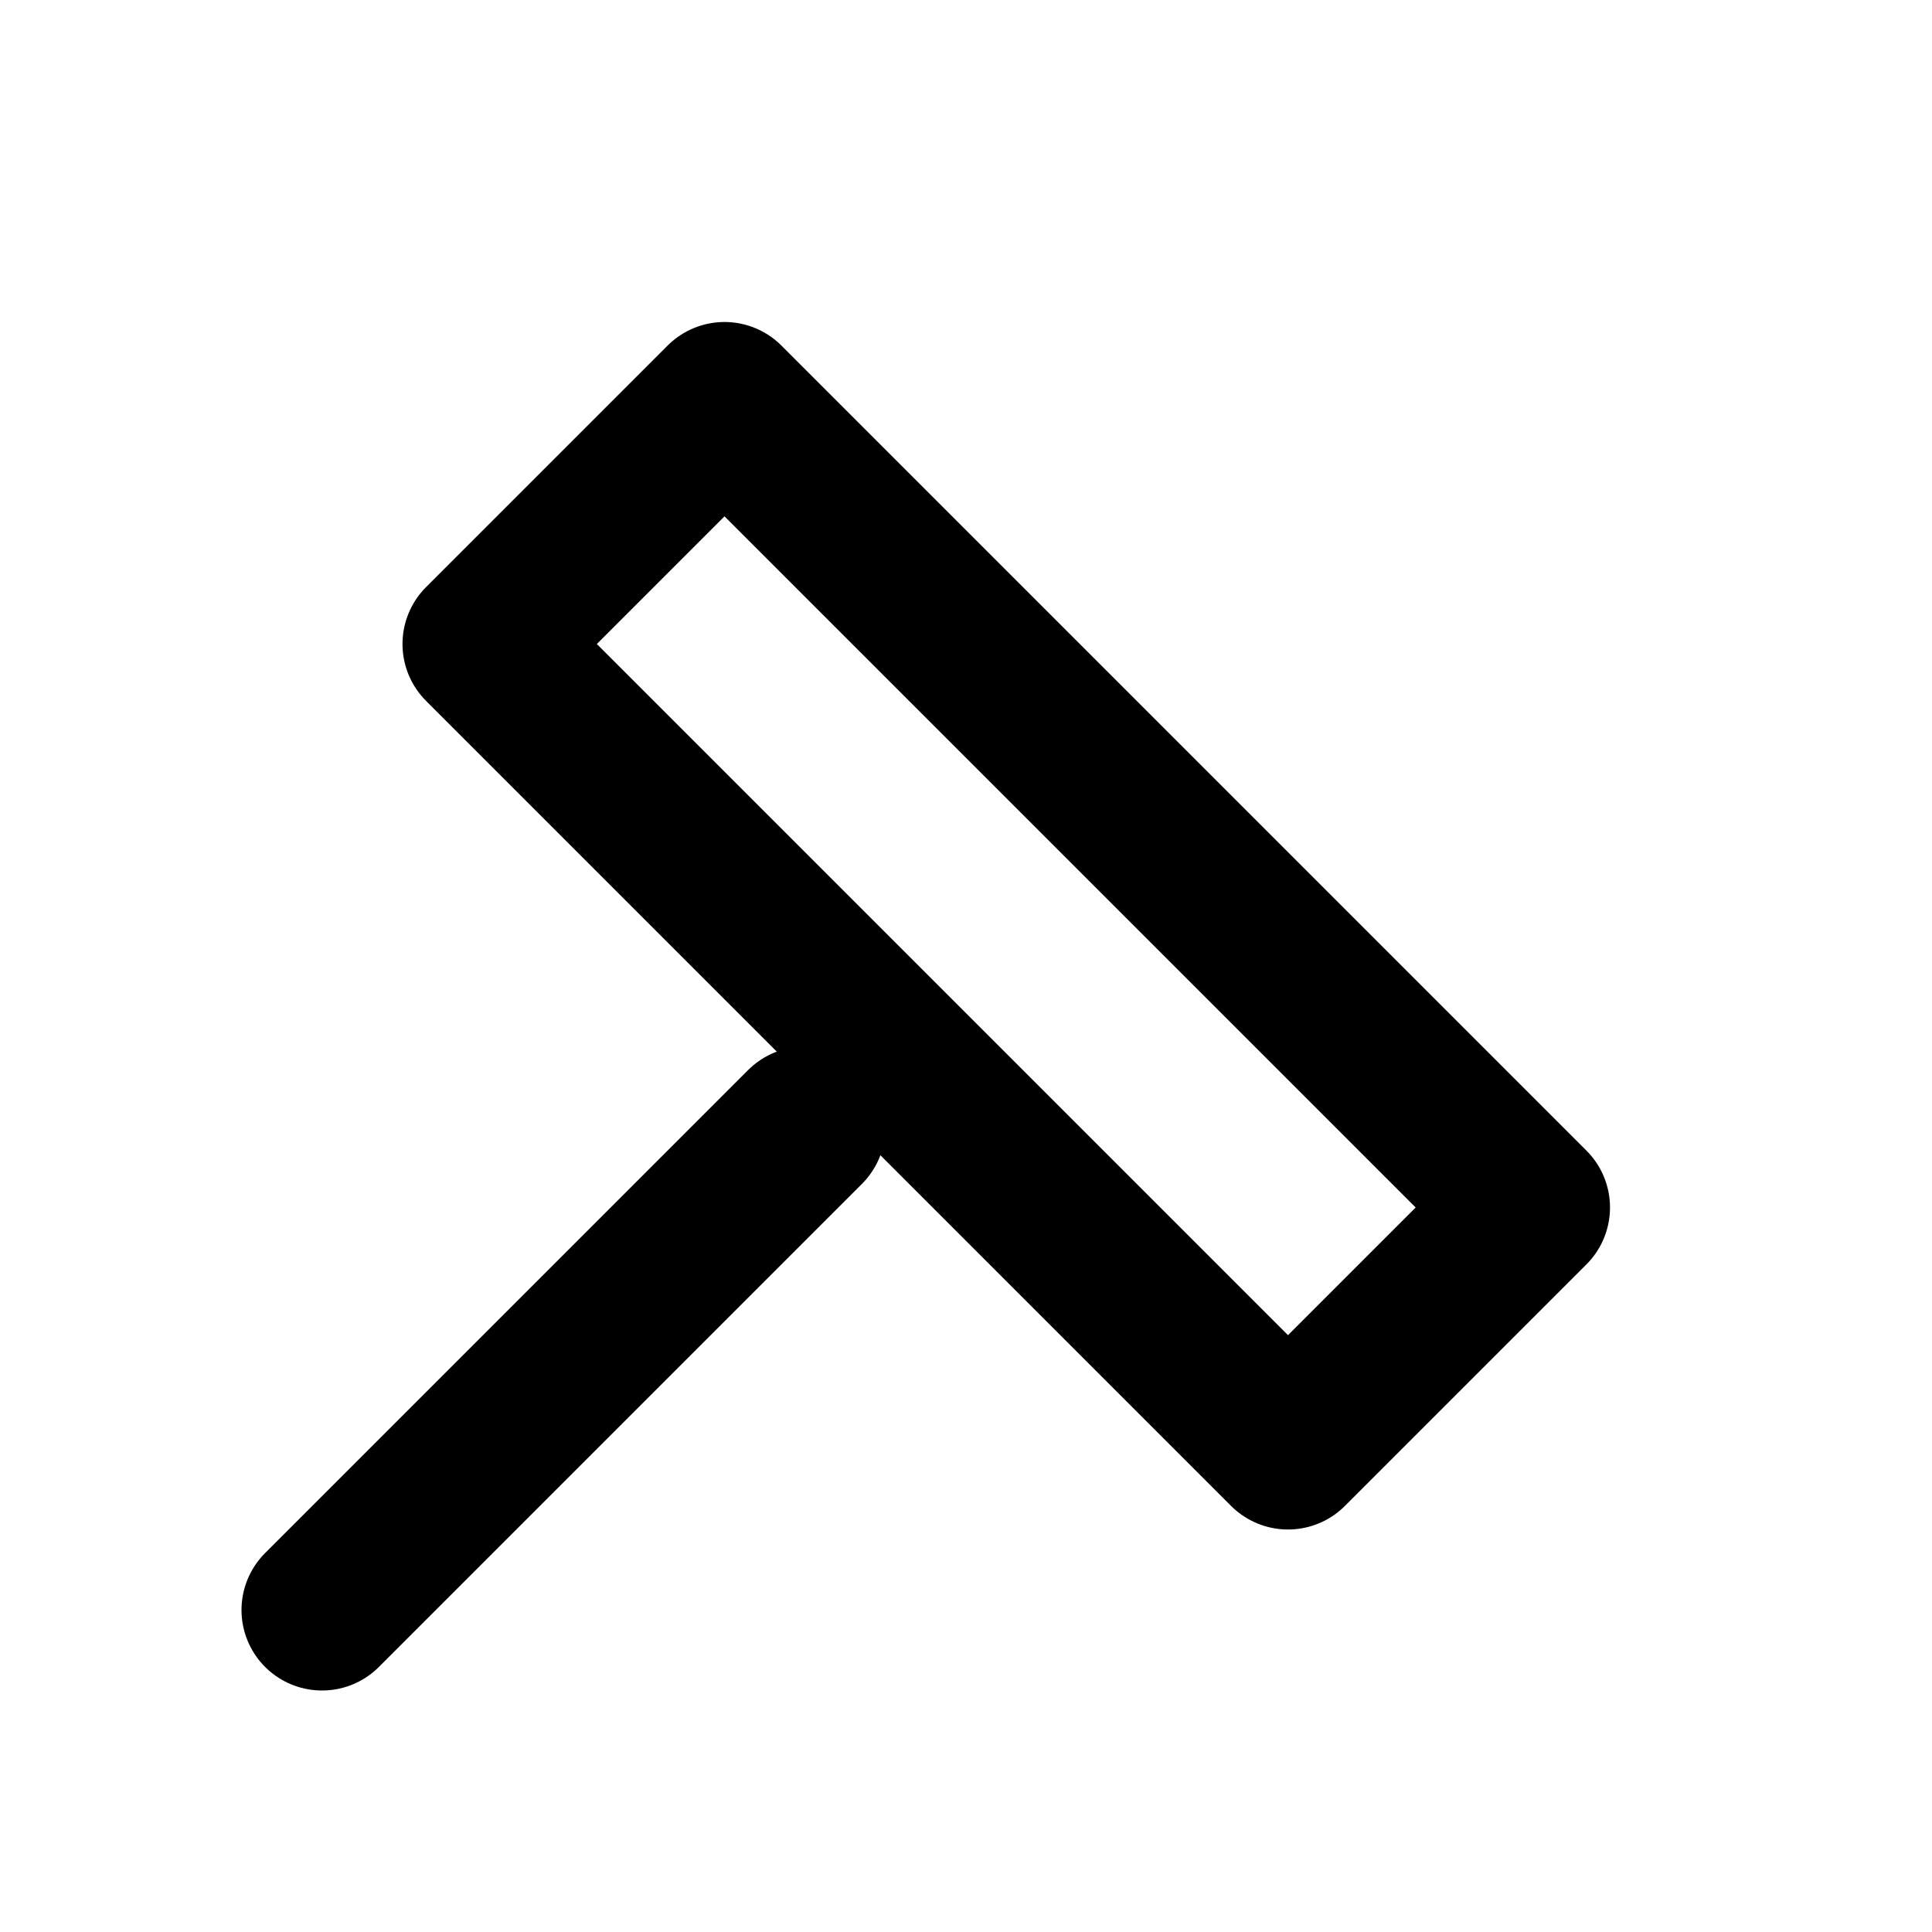
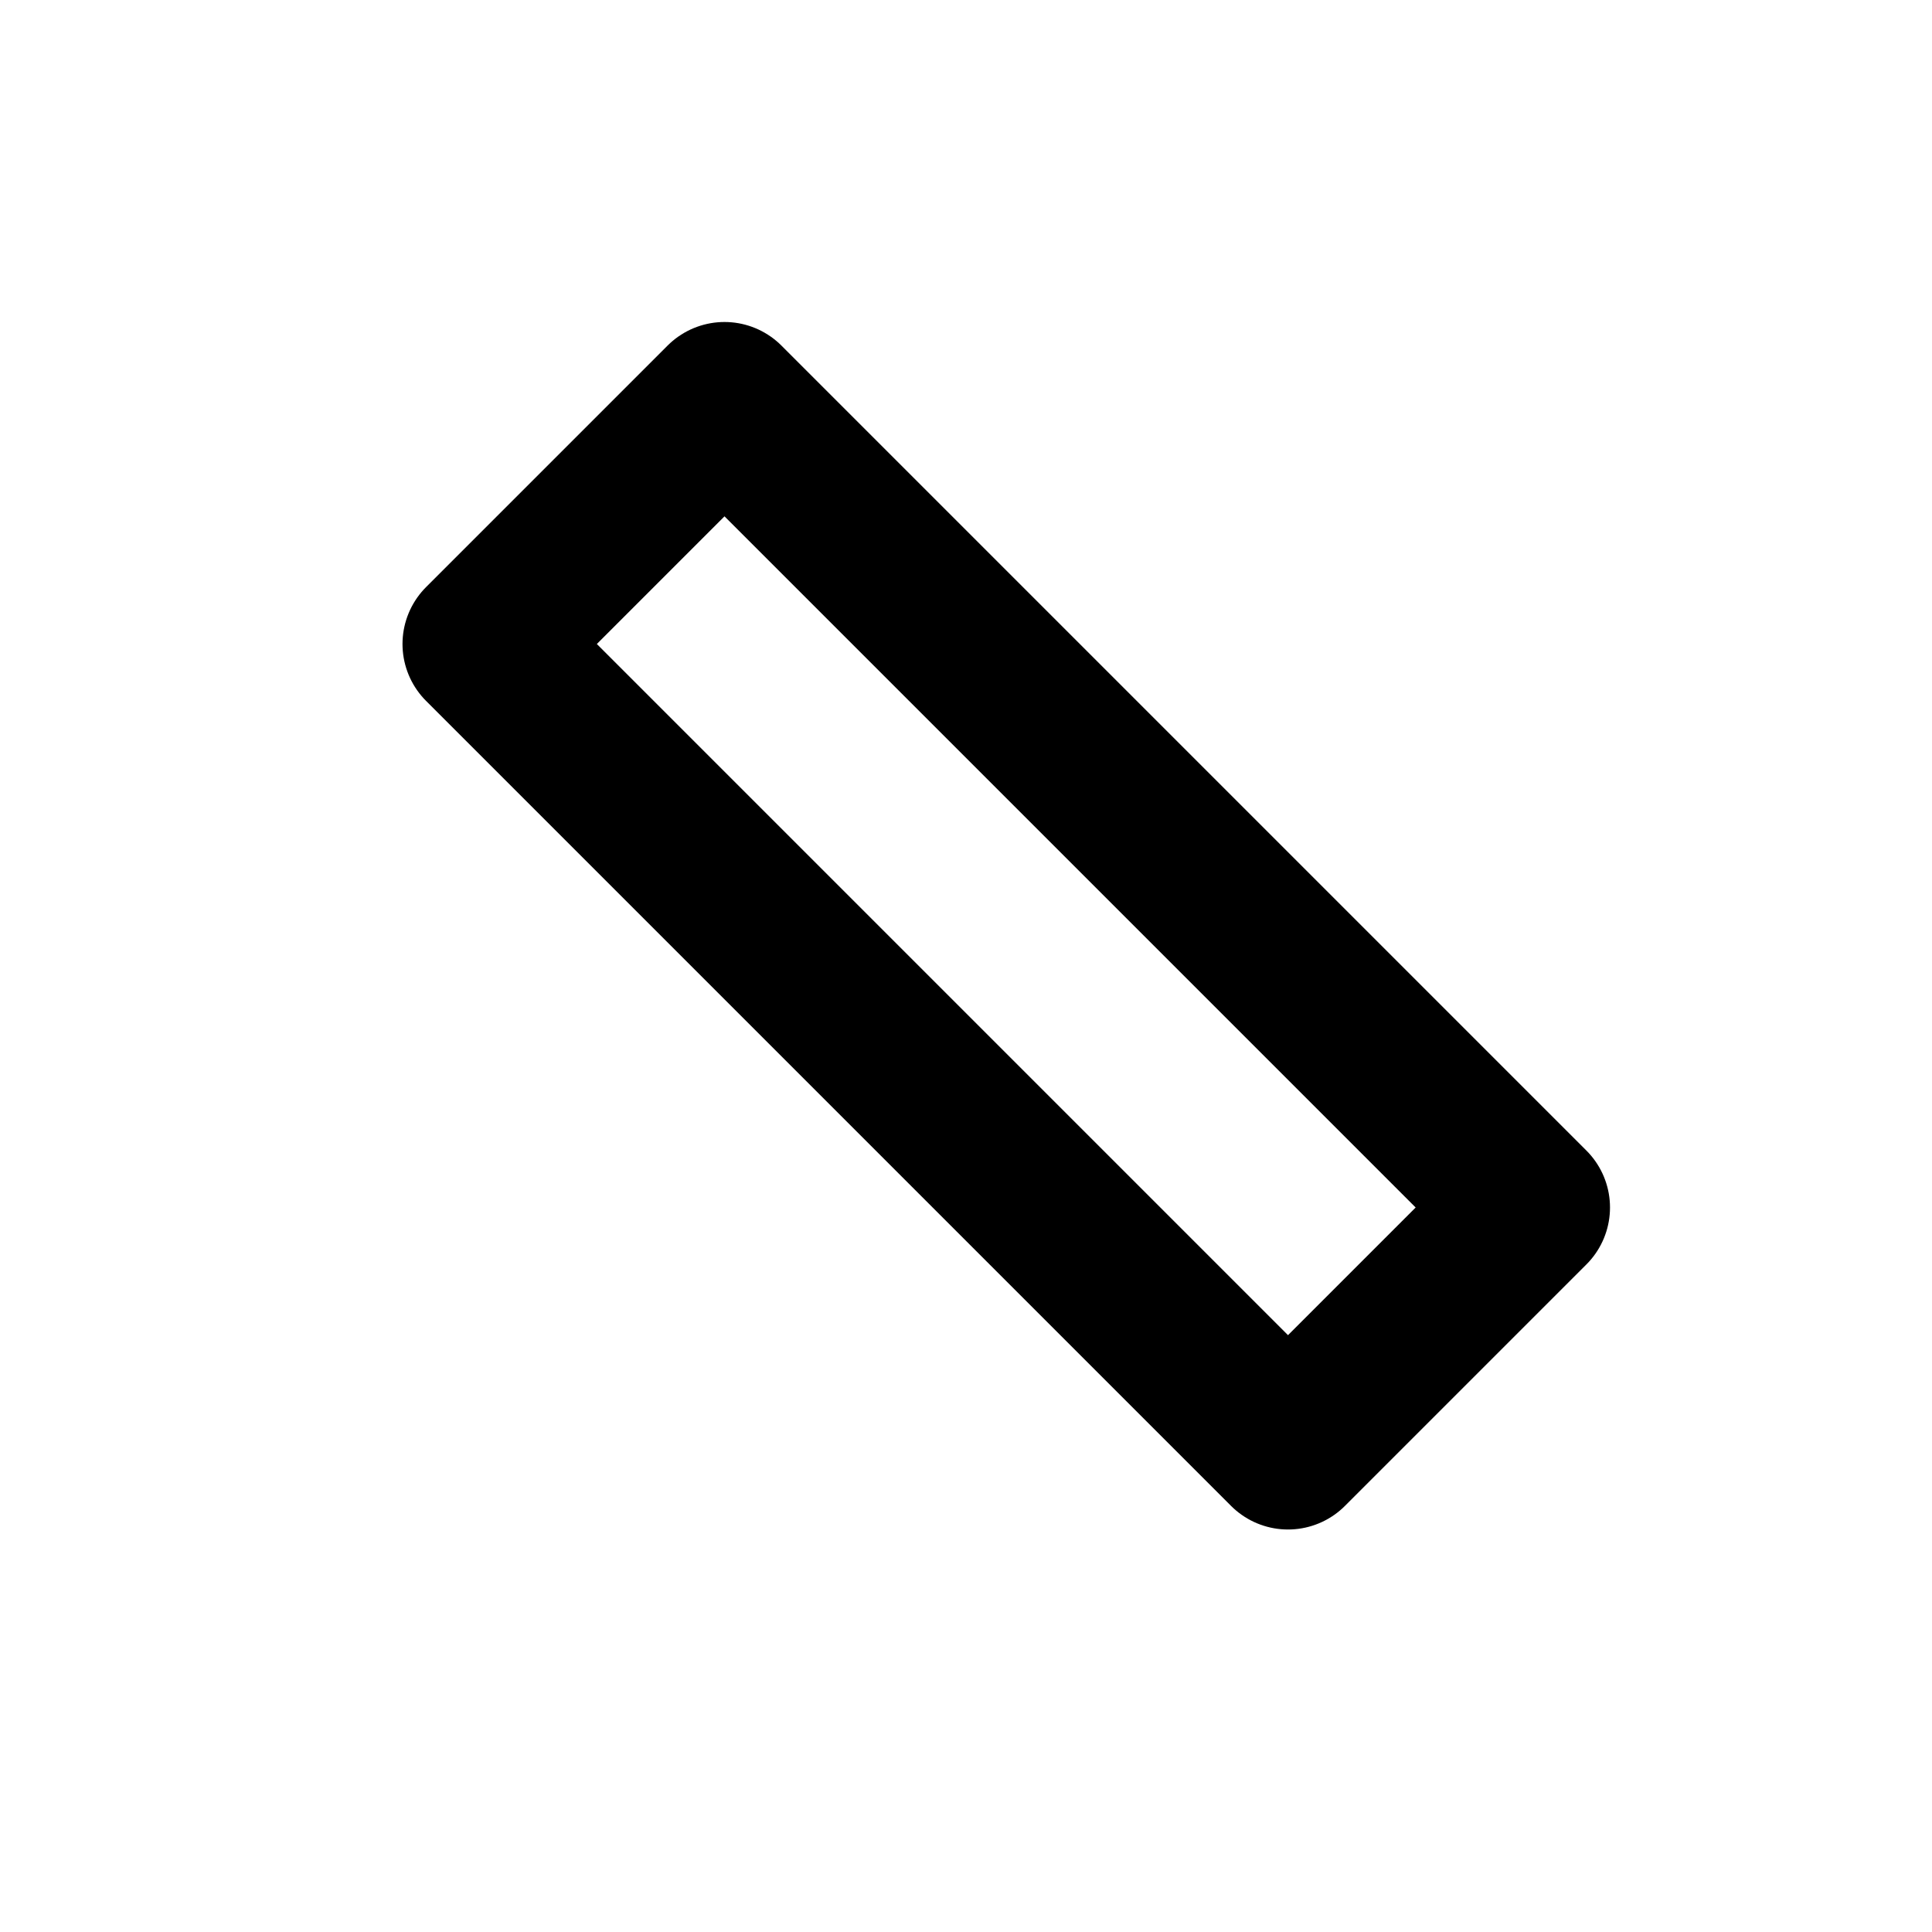
<svg xmlns="http://www.w3.org/2000/svg" viewBox="0 0 24 24" fill="none">
-   <path d="M4 20l6-6" stroke="currentColor" stroke-width="2" stroke-linecap="round" />
-   <path d="M9 5l10 10-3 3L6 8l3-3z" stroke="currentColor" stroke-width="2" stroke-linejoin="round" />
+   <path d="M9 5l10 10-3 3L6 8z" stroke="currentColor" stroke-width="2" stroke-linejoin="round" />
</svg>